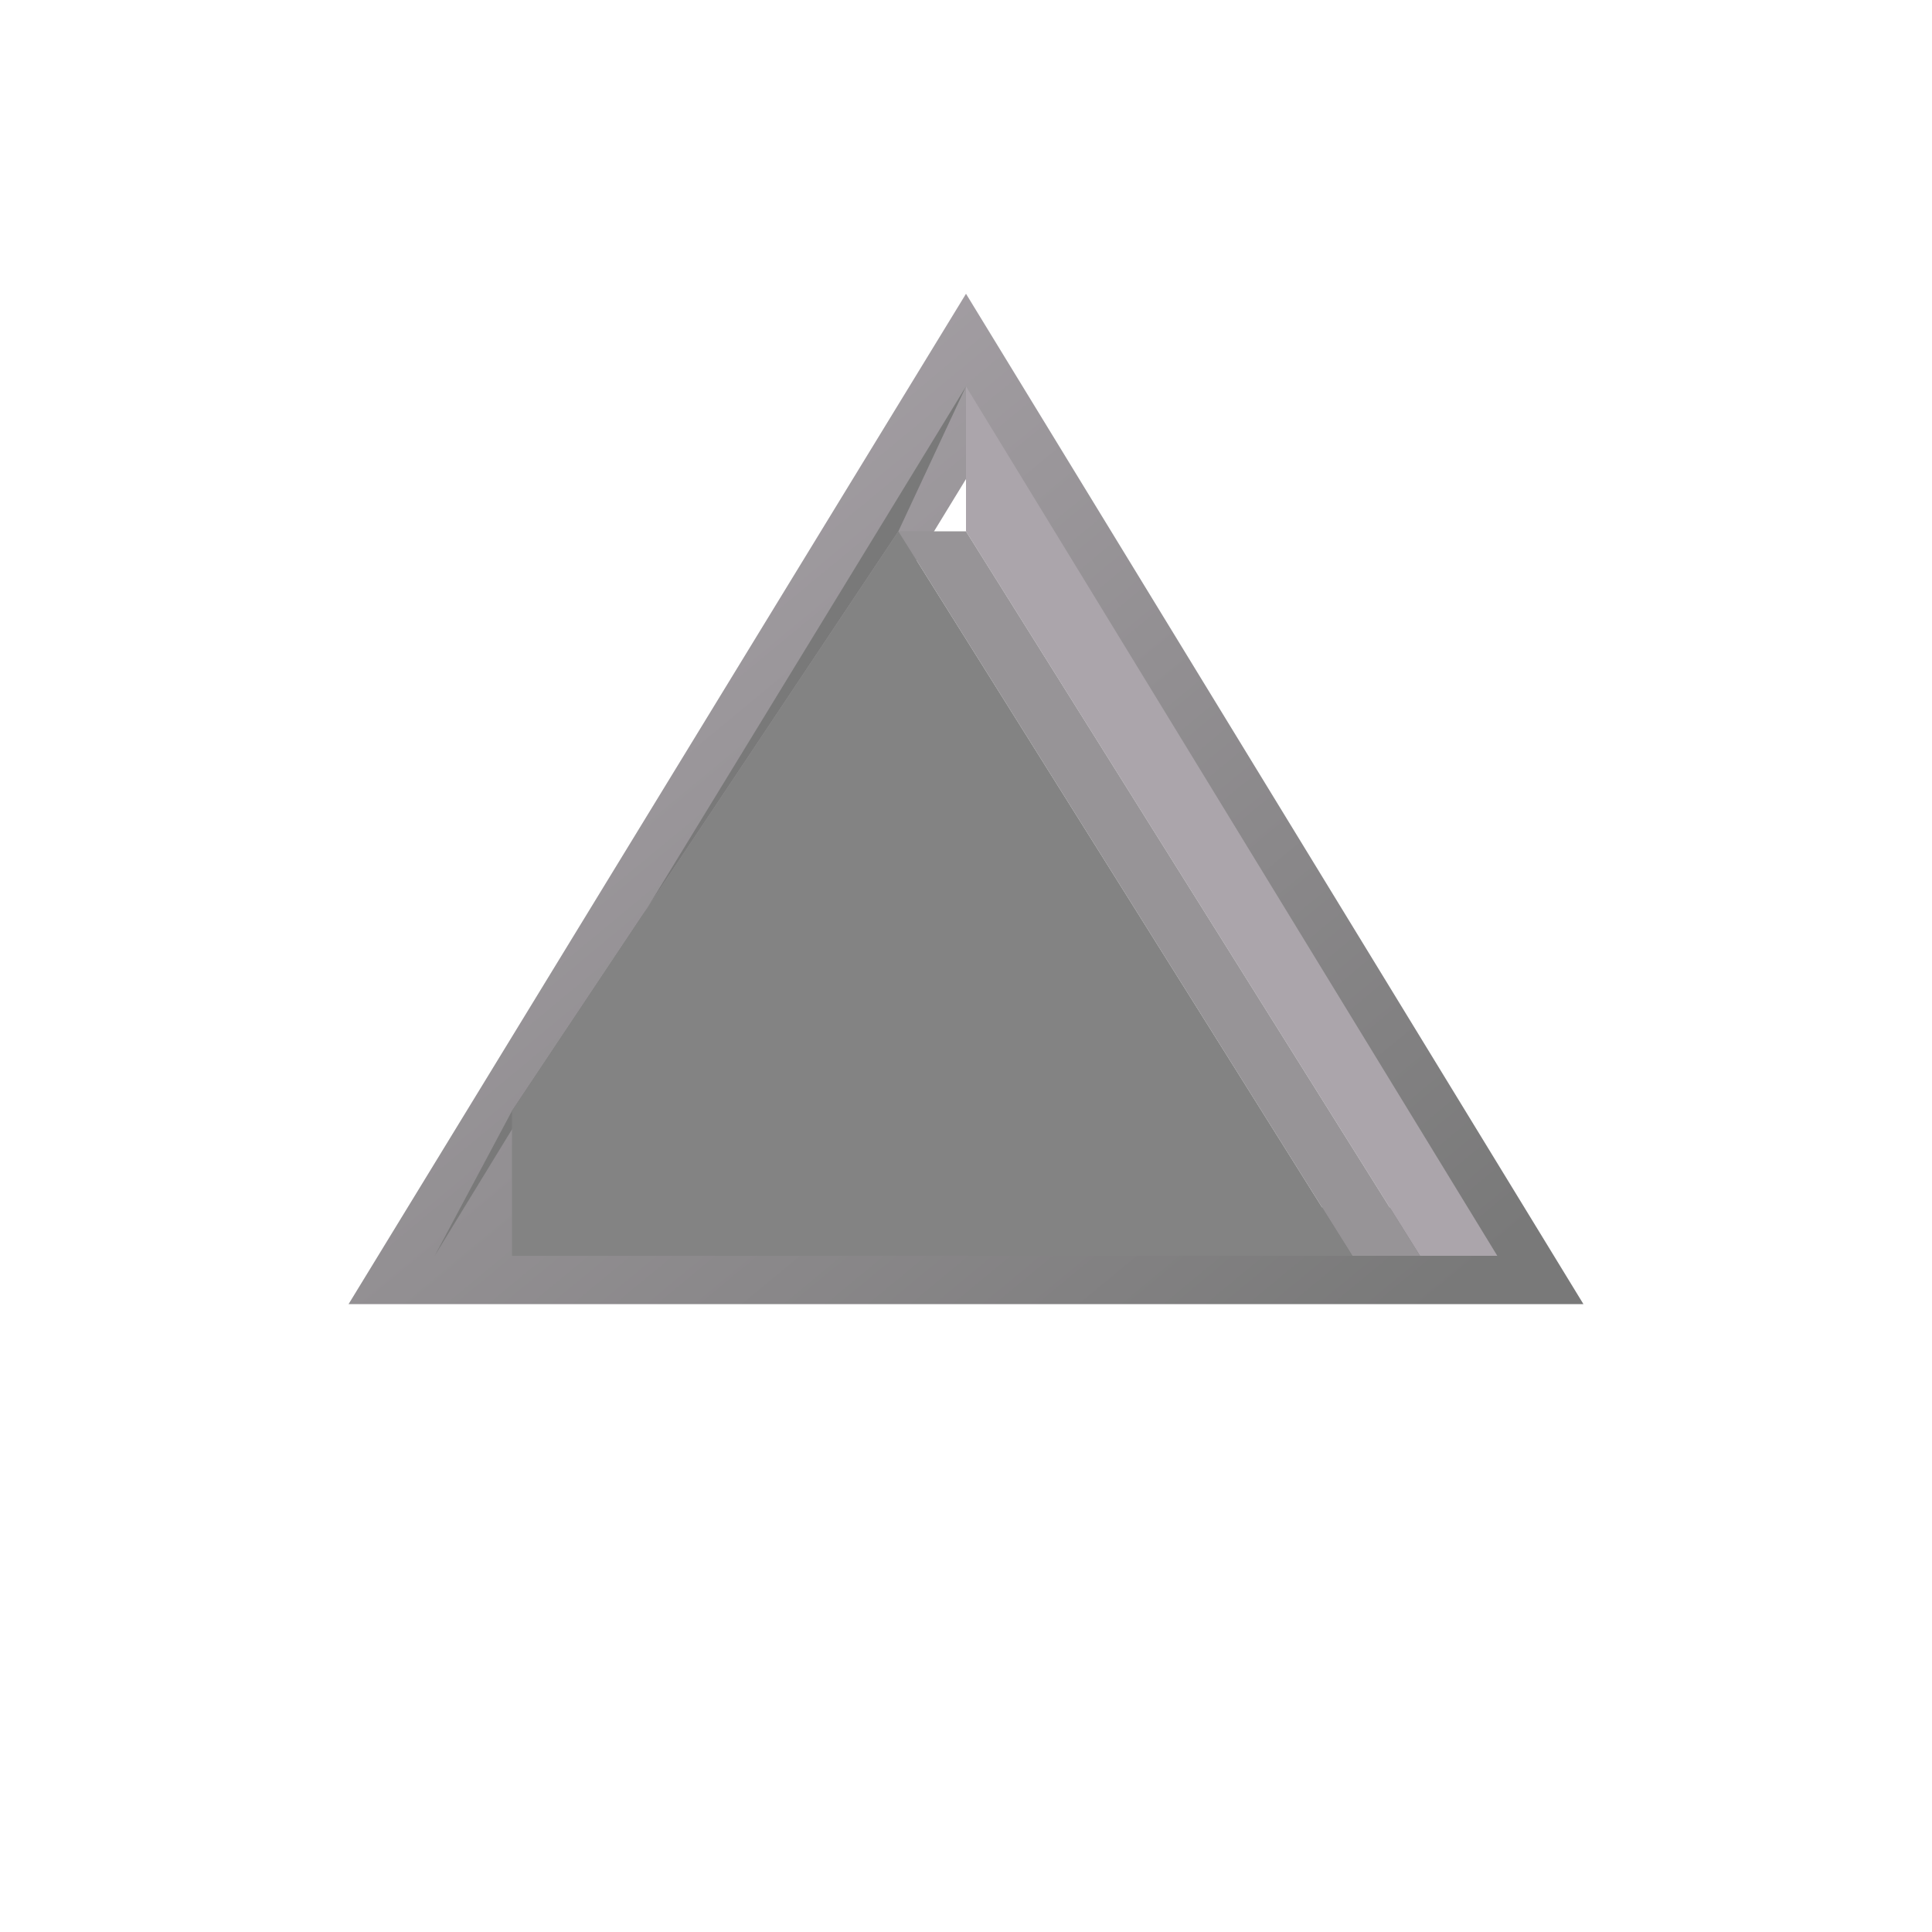
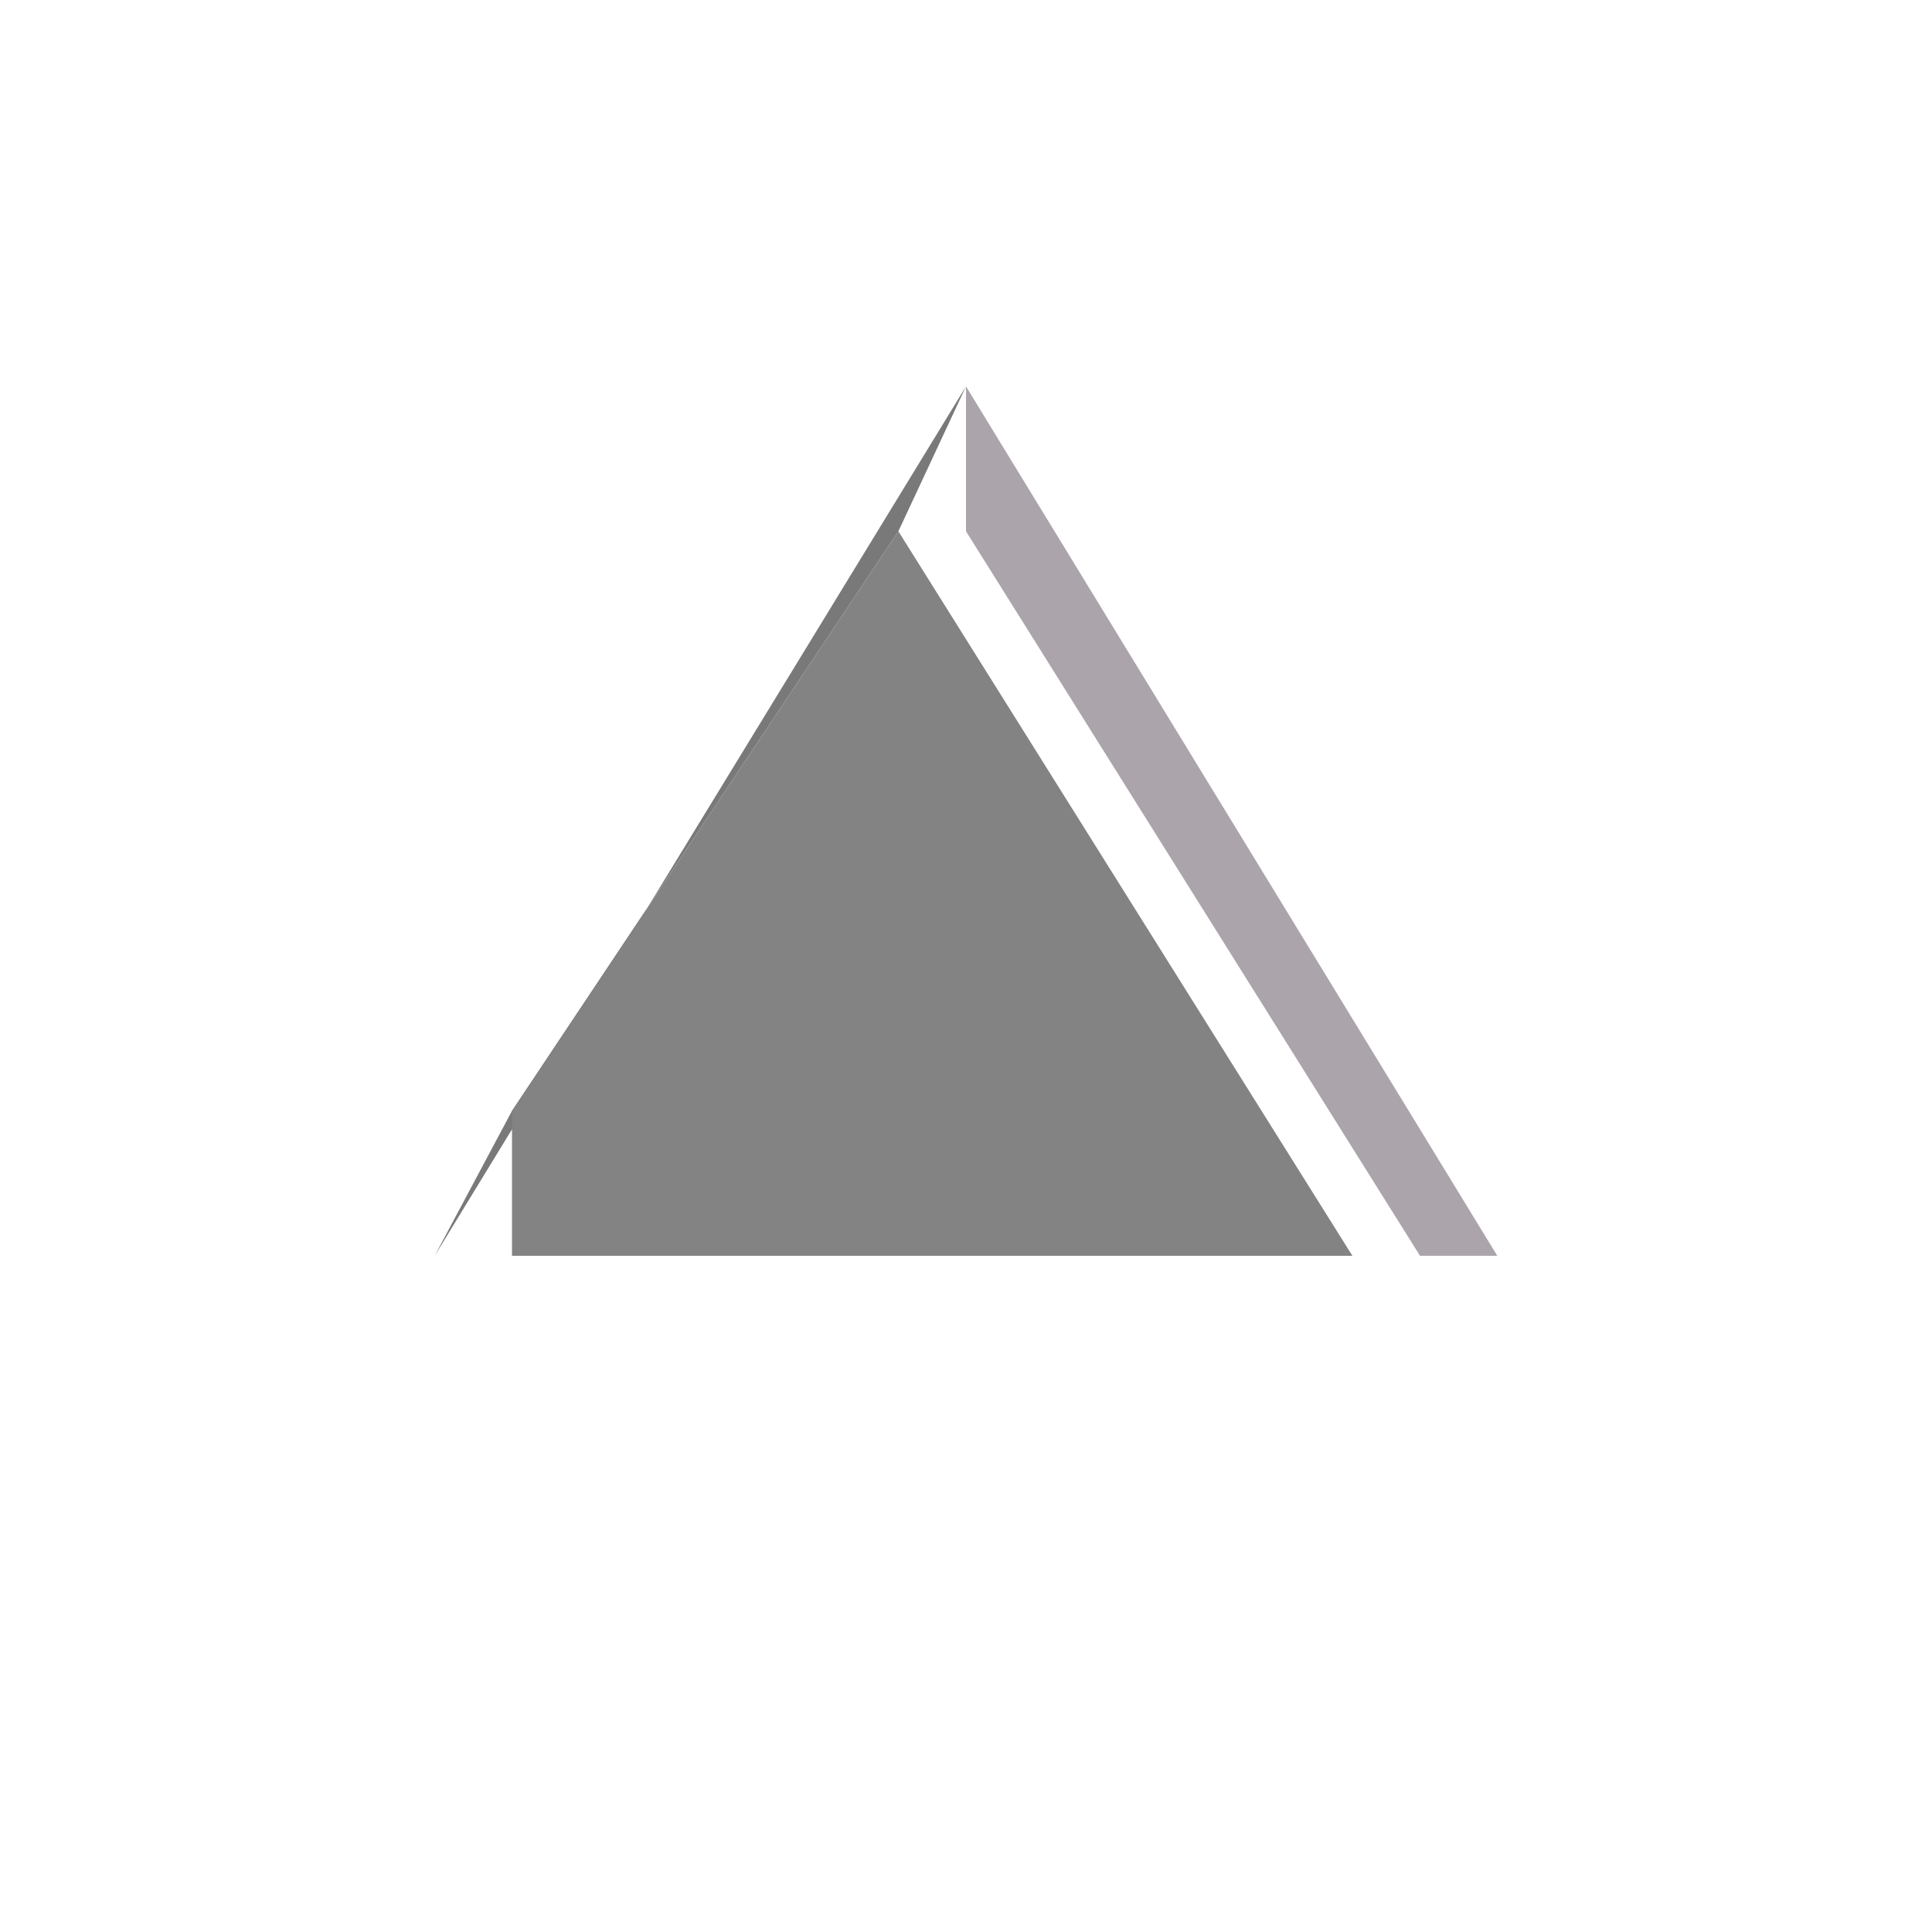
<svg xmlns="http://www.w3.org/2000/svg" viewBox="0 0 200 200">
  <defs>
    <linearGradient id="grad1" x1="0%" y1="0%" x2="100%" y2="100%">
      <stop offset="0%" style="stop-color:rgb(171,165,171);stop-opacity:1" />
      <stop offset="100%" style="stop-color:rgb(121,121,121);stop-opacity:1" />
    </linearGradient>
  </defs>
-   <path d="M 100 40 L 155 130 L 45 130 Z" fill="none" stroke="url(#grad1)" stroke-width="10" stroke-linejoin="miter" />
  <path d="M 100 40 L 100 55 L 147 130 L 155 130 Z" fill="rgb(171,165,171)" stroke="none" />
-   <path d="M 155 130 L 140 130 L 53 130 L 45 130 Z" fill="rgb(141,141,141)" stroke="none" />
  <path d="M 45 130 L 53 115 L 93 55 L 100 40 Z" fill="rgb(121,121,121)" stroke="none" />
-   <path d="M 100 55 L 147 130 L 140 130 L 93 55 Z" fill="rgb(151,148,151)" stroke="none" />
  <path d="M 93 55 L 140 130 L 53 130 L 53 115 Z" fill="rgb(131,131,131)" stroke="none" />
</svg>